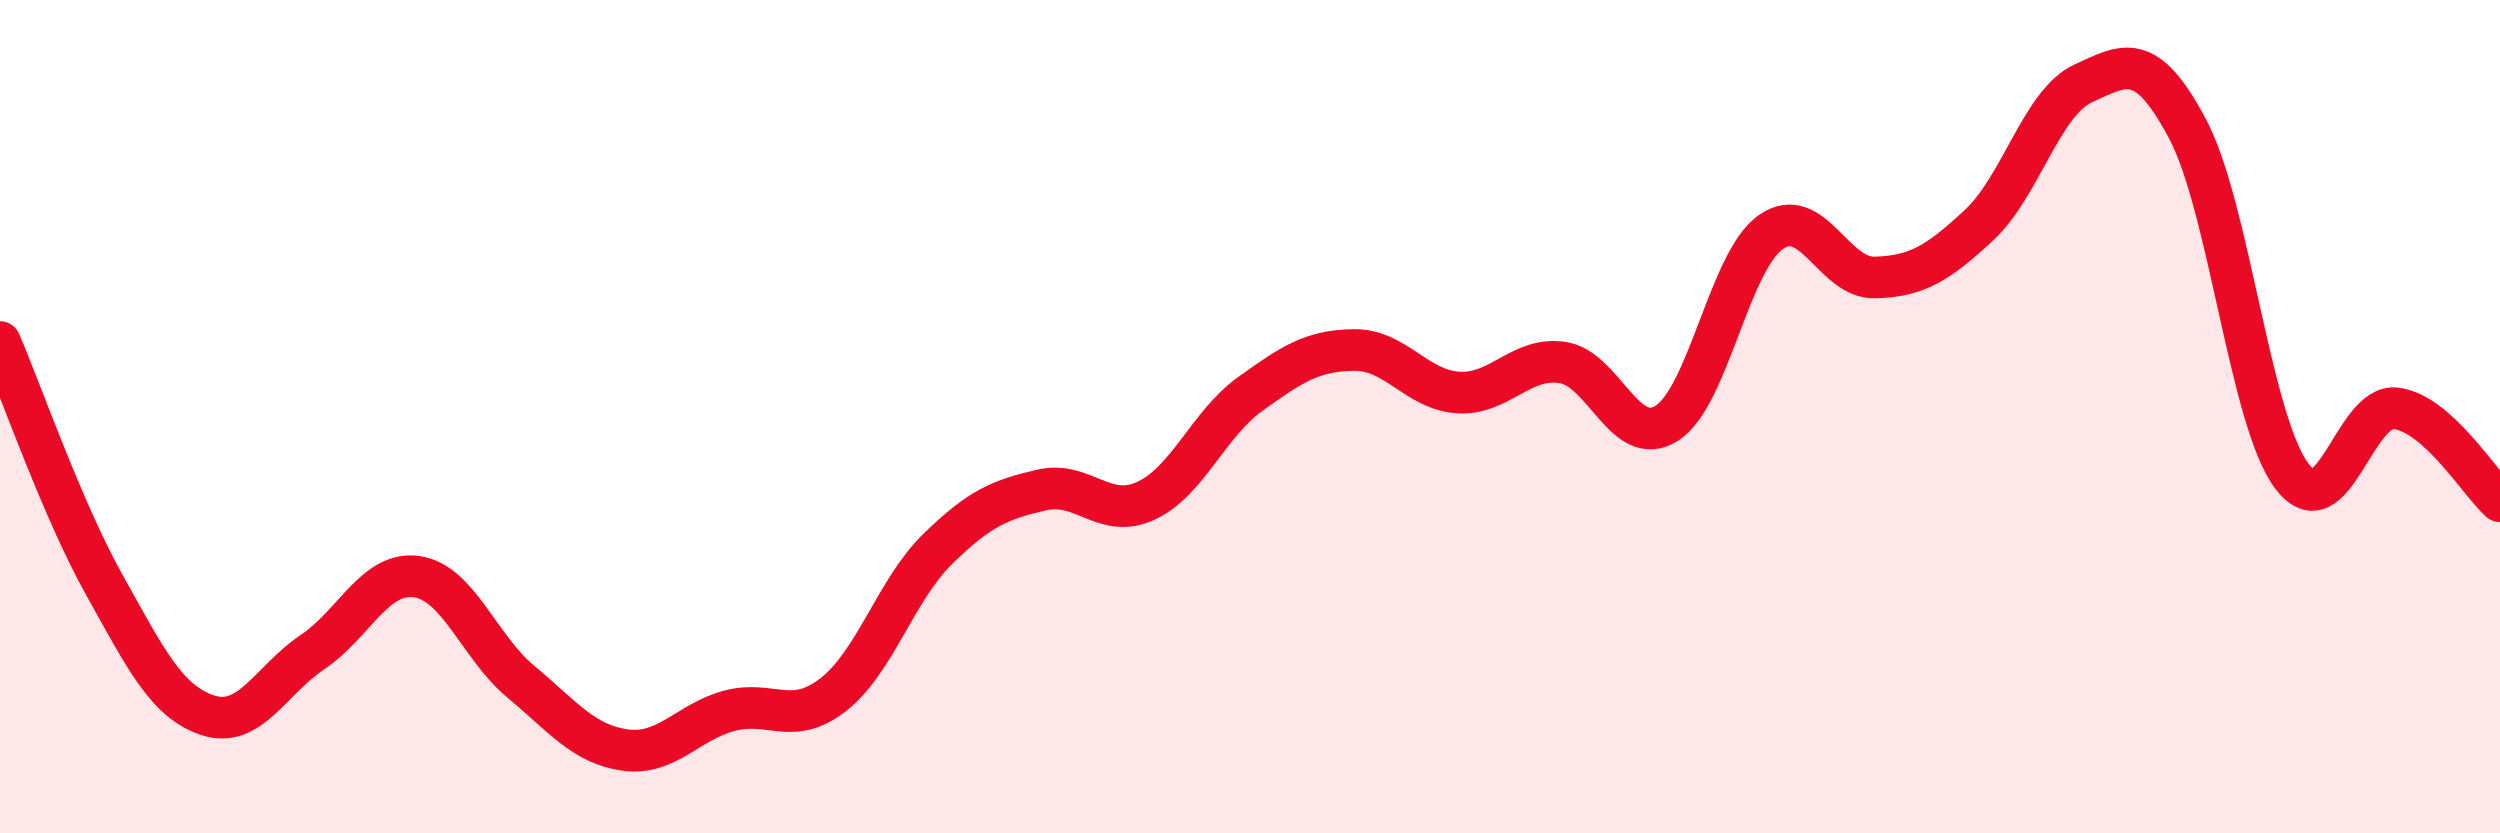
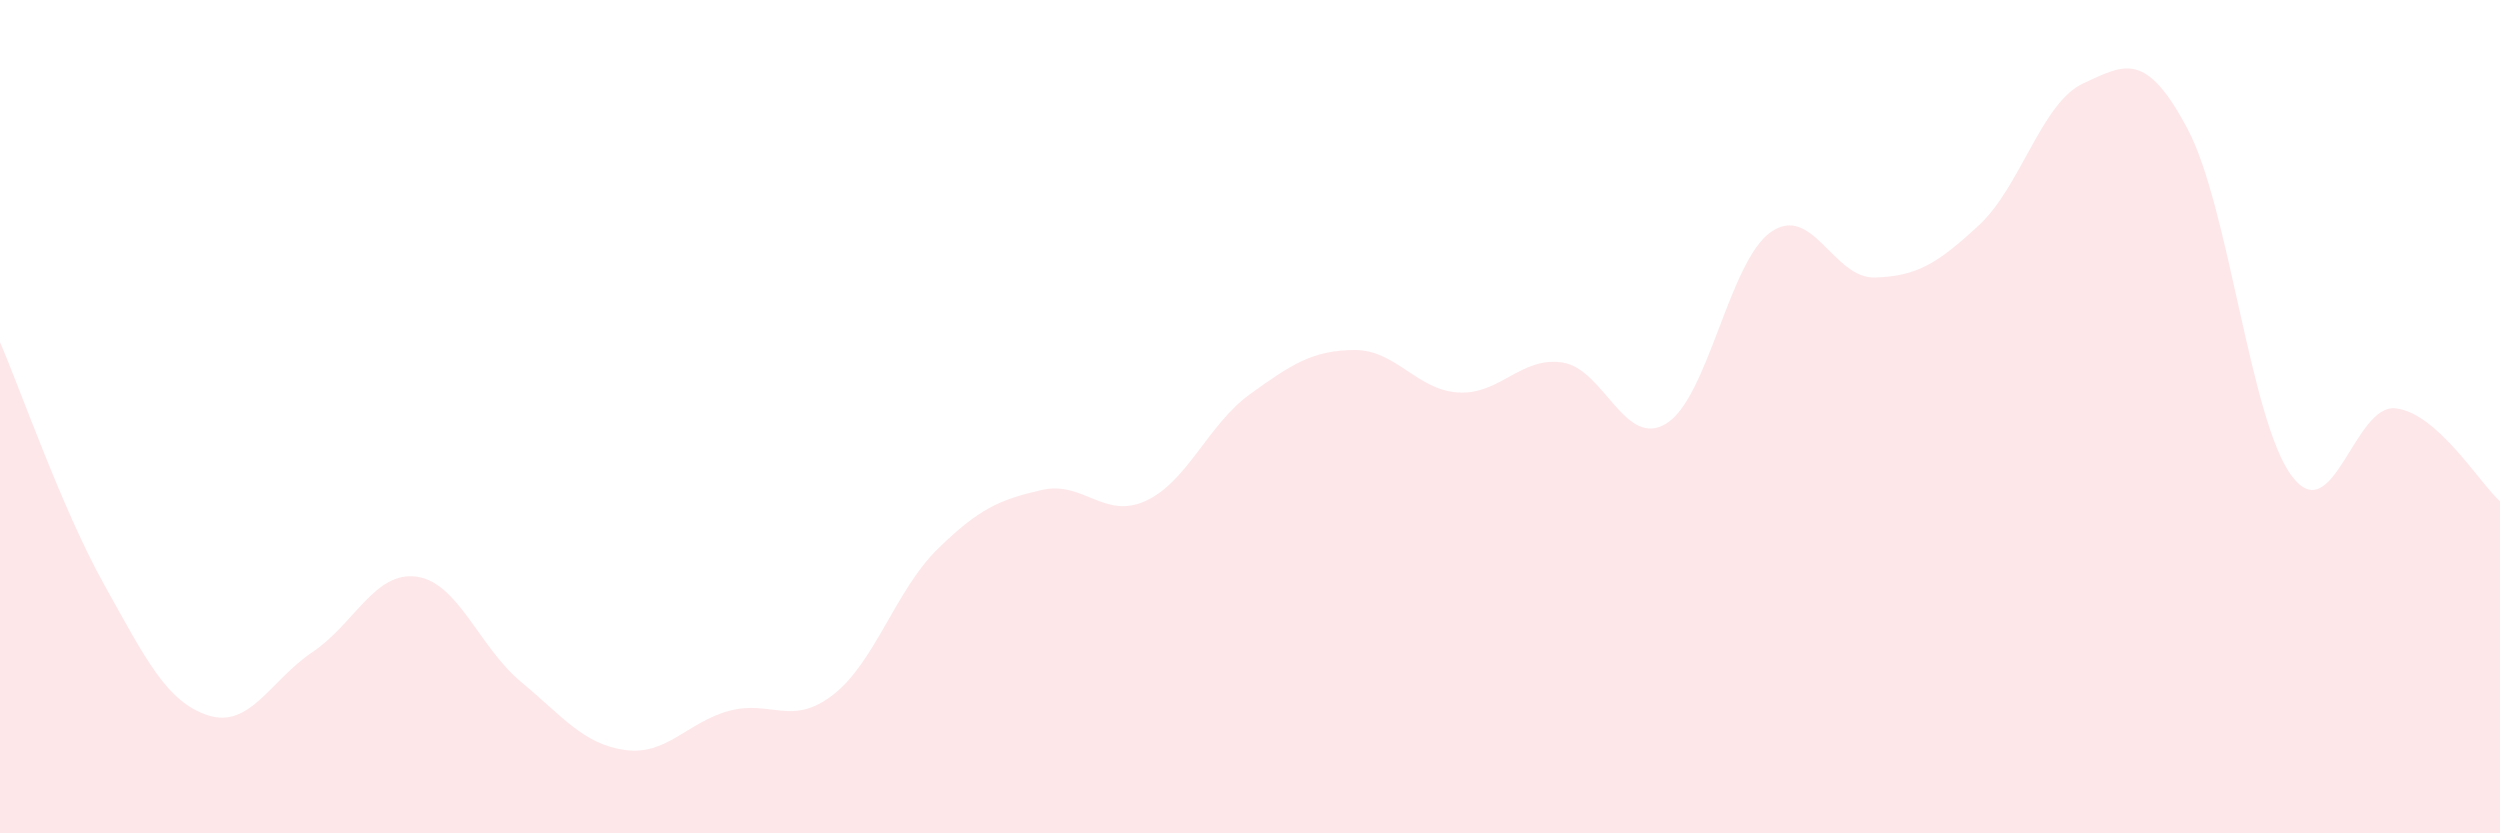
<svg xmlns="http://www.w3.org/2000/svg" width="60" height="20" viewBox="0 0 60 20">
  <path d="M 0,8.21 C 0.5,9.37 1.5,12.24 2.5,14.03 C 3.5,15.82 4,16.85 5,17.17 C 6,17.49 6.5,16.32 7.5,15.65 C 8.5,14.98 9,13.7 10,13.84 C 11,13.98 11.5,15.53 12.5,16.36 C 13.5,17.19 14,17.86 15,18 C 16,18.14 16.5,17.33 17.5,17.06 C 18.5,16.79 19,17.45 20,16.67 C 21,15.89 21.5,14.16 22.5,13.18 C 23.5,12.2 24,11.99 25,11.76 C 26,11.53 26.5,12.48 27.5,12.02 C 28.5,11.56 29,10.18 30,9.46 C 31,8.74 31.5,8.41 32.5,8.4 C 33.5,8.39 34,9.36 35,9.42 C 36,9.48 36.5,8.55 37.5,8.7 C 38.5,8.85 39,10.79 40,10.16 C 41,9.53 41.5,6.27 42.5,5.57 C 43.5,4.87 44,6.69 45,6.66 C 46,6.63 46.5,6.33 47.5,5.4 C 48.5,4.47 49,2.46 50,2 C 51,1.54 51.5,1.21 52.5,3.09 C 53.5,4.97 54,10.08 55,11.42 C 56,12.76 56.5,9.68 57.5,9.8 C 58.5,9.92 59.5,11.58 60,12.03L60 20L0 20Z" fill="#EB0A25" opacity="0.1" stroke-linecap="round" stroke-linejoin="round" />
-   <path d="M 0,8.21 C 0.5,9.37 1.5,12.24 2.5,14.03 C 3.5,15.82 4,16.85 5,17.17 C 6,17.49 6.5,16.32 7.5,15.65 C 8.5,14.98 9,13.7 10,13.84 C 11,13.98 11.5,15.53 12.5,16.36 C 13.5,17.19 14,17.86 15,18 C 16,18.14 16.5,17.33 17.5,17.06 C 18.5,16.79 19,17.45 20,16.67 C 21,15.89 21.5,14.16 22.5,13.18 C 23.5,12.2 24,11.99 25,11.76 C 26,11.53 26.5,12.48 27.5,12.02 C 28.5,11.56 29,10.18 30,9.46 C 31,8.74 31.5,8.41 32.5,8.4 C 33.5,8.39 34,9.36 35,9.42 C 36,9.48 36.5,8.55 37.5,8.7 C 38.5,8.85 39,10.79 40,10.16 C 41,9.53 41.5,6.27 42.5,5.57 C 43.5,4.87 44,6.69 45,6.66 C 46,6.63 46.5,6.33 47.5,5.4 C 48.5,4.47 49,2.46 50,2 C 51,1.54 51.5,1.21 52.5,3.09 C 53.5,4.97 54,10.08 55,11.42 C 56,12.76 56.5,9.68 57.5,9.8 C 58.5,9.92 59.5,11.58 60,12.03" stroke="#EB0A25" stroke-width="1" fill="none" stroke-linecap="round" stroke-linejoin="round" />
</svg>